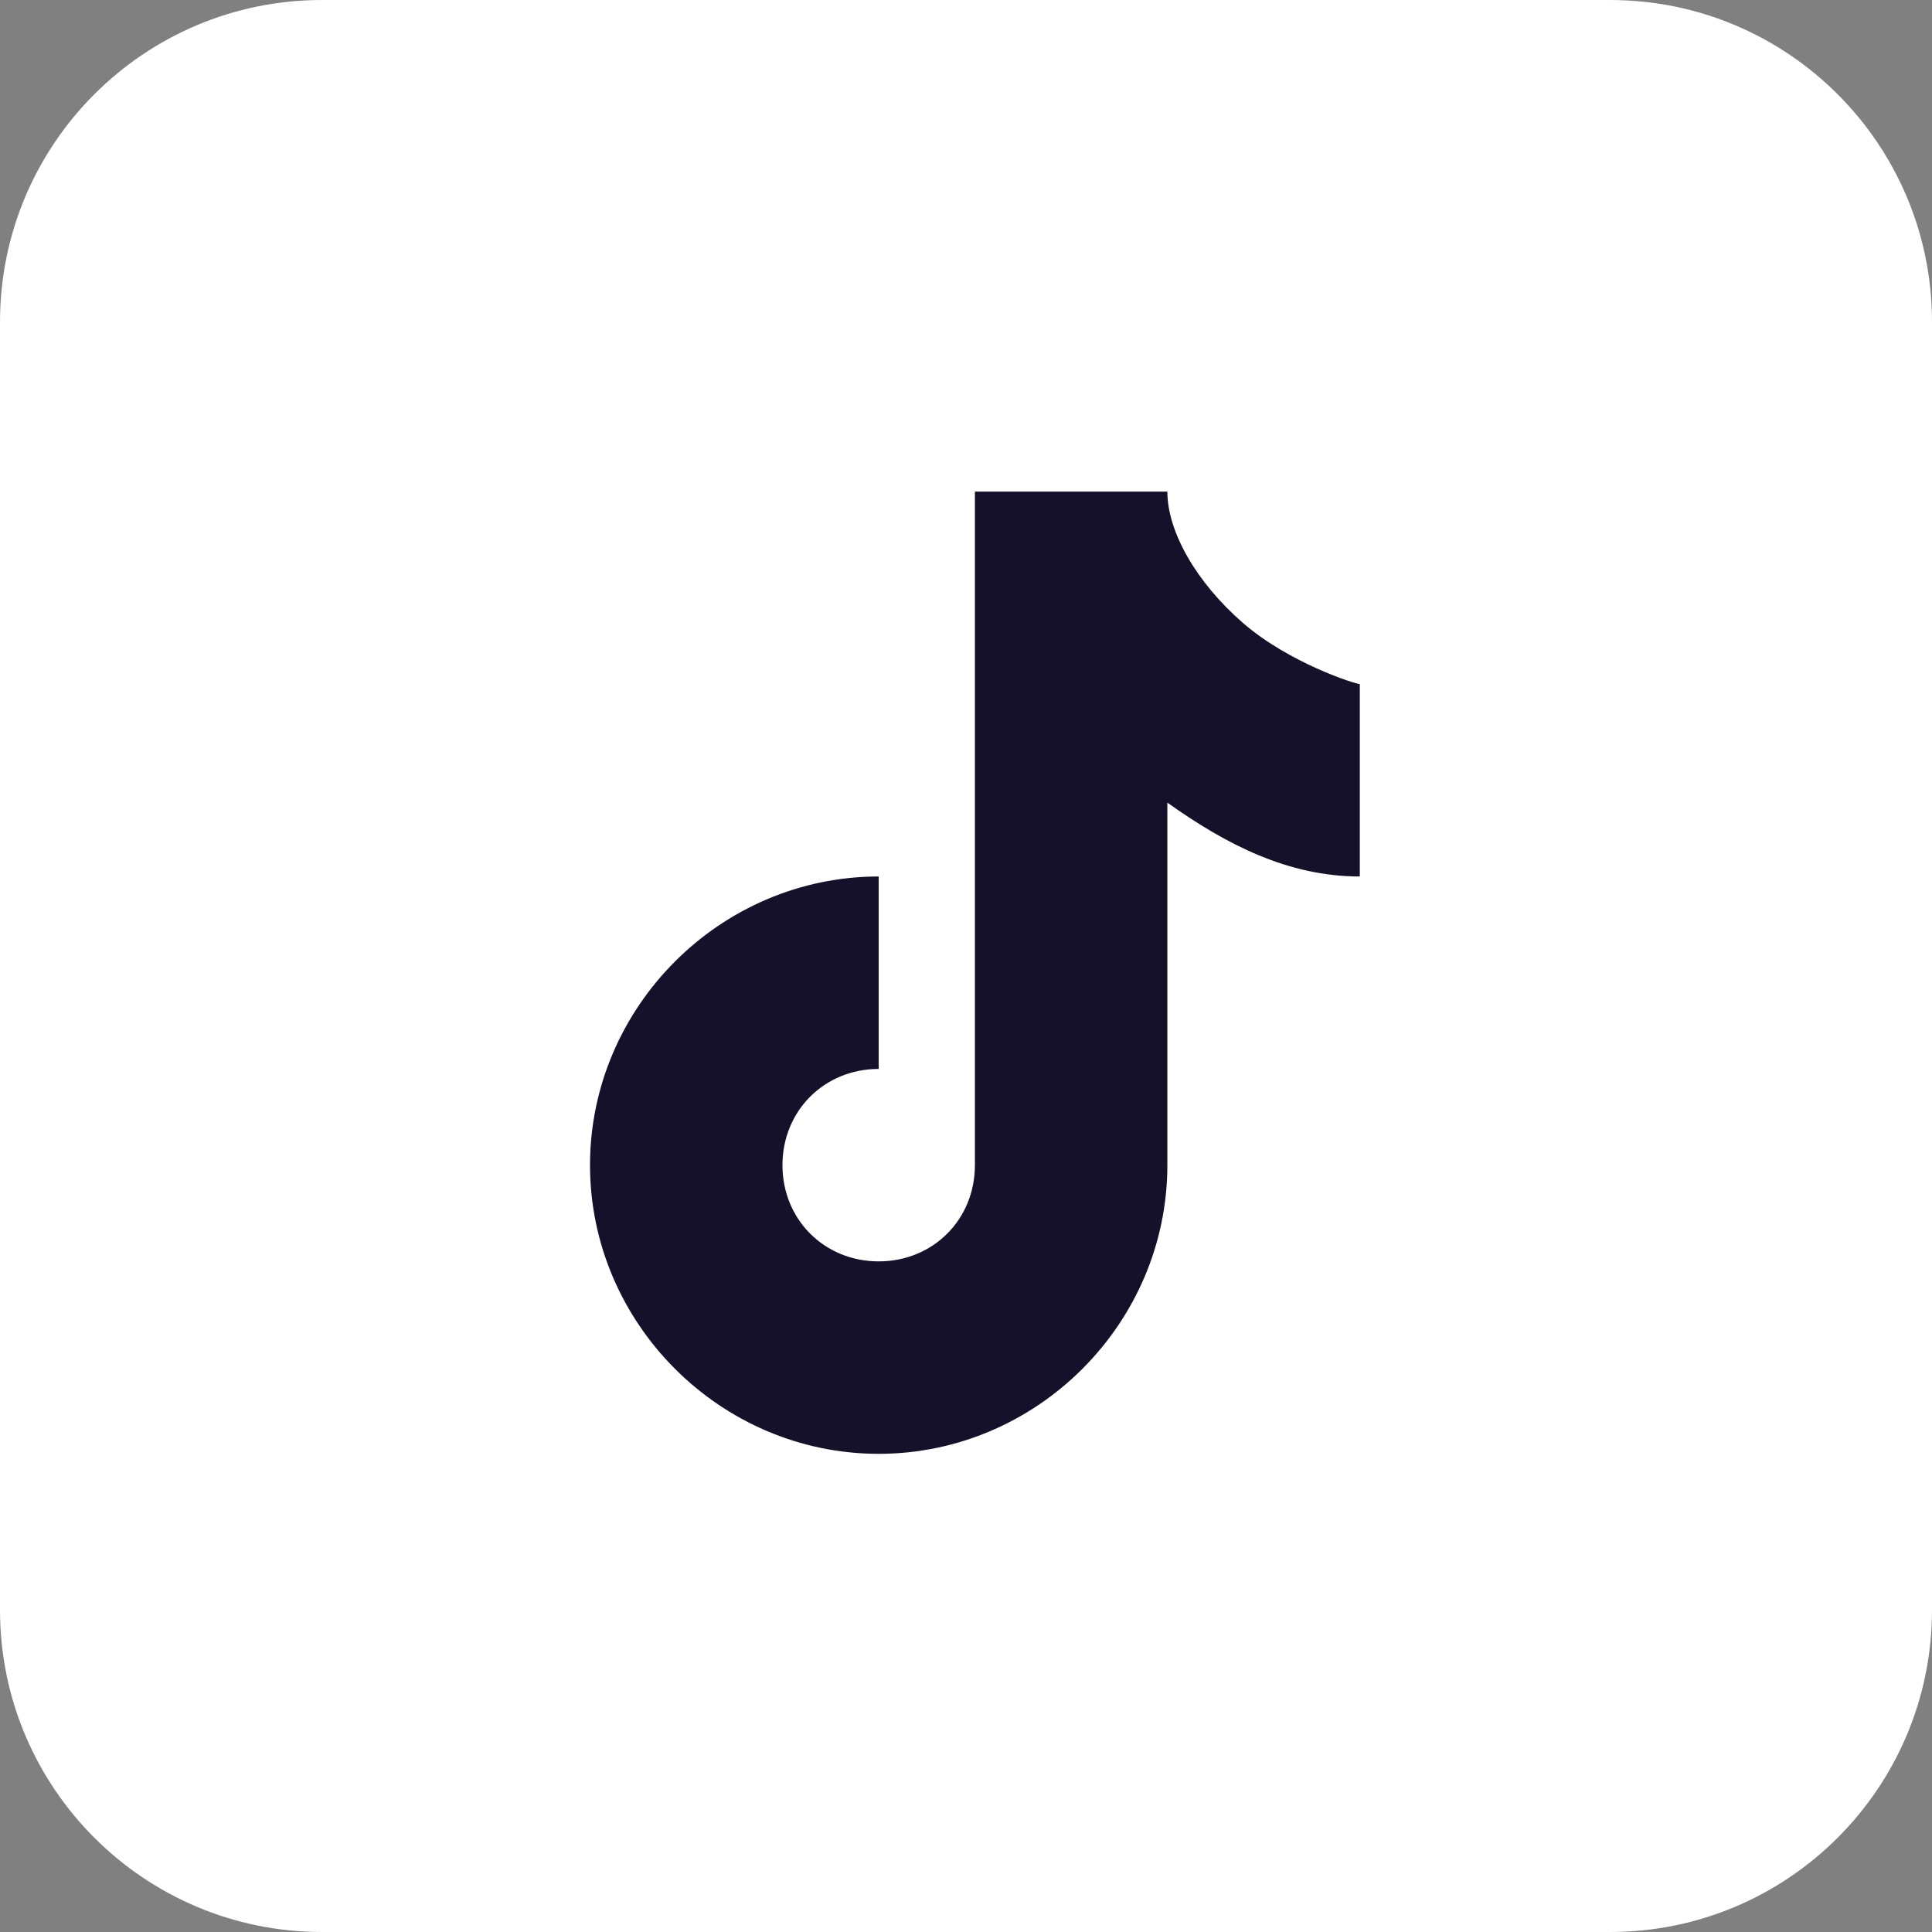
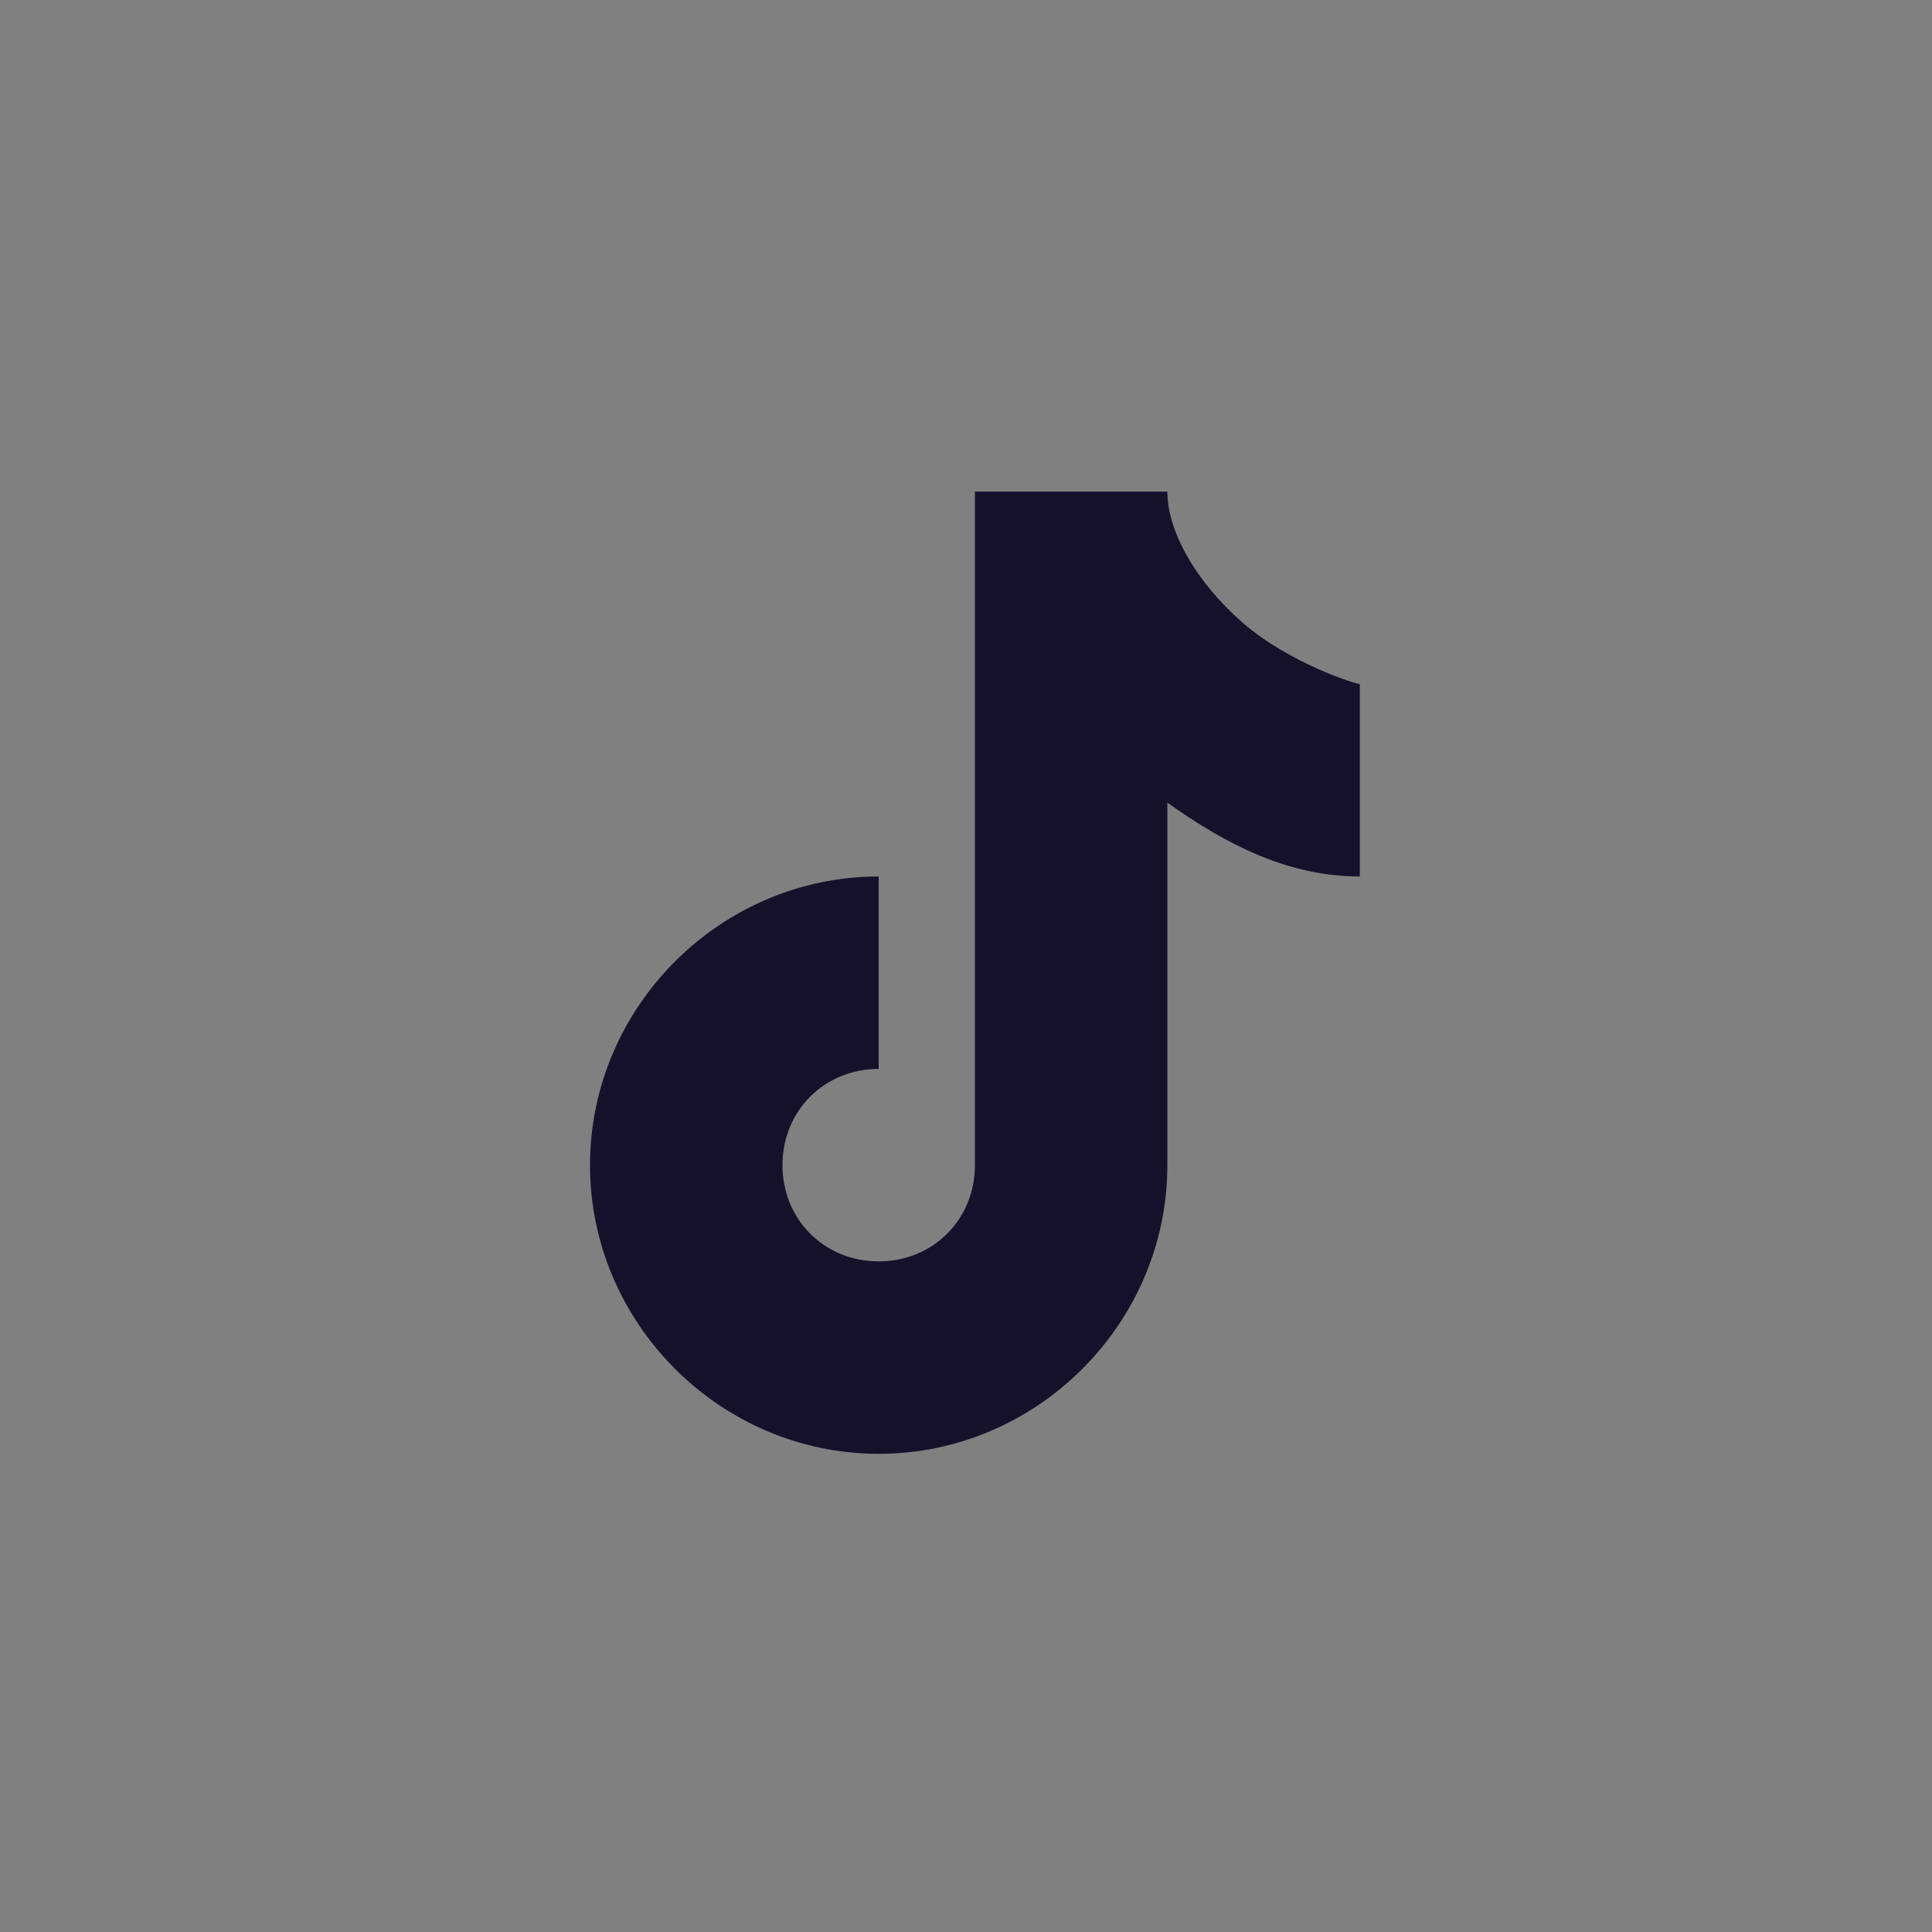
<svg xmlns="http://www.w3.org/2000/svg" width="36" height="36" viewBox="0 0 36 36" fill="none">
  <rect x="0" y="0" width="36" height="36" fill="#808080" stroke="none" />
-   <path d="M0 6C0 2.686 2.686 0 6 0H30C33.314 0 36 2.686 36 6V30C36 33.314 33.314 36 30 36H6C2.686 36 0 33.314 0 30V6Z" fill="white" />
  <path d="M18.166 21.711V9.16H21.752C21.752 9.904 22.29 10.849 23.153 11.601C24.016 12.353 25.253 12.746 25.338 12.746V16.332C24.01 16.332 22.857 15.743 21.752 14.956V21.711C21.752 24.66 19.323 27.09 16.373 27.09C13.424 27.09 10.994 24.66 10.994 21.711C10.994 18.762 13.424 16.332 16.373 16.332V19.918C15.36 19.918 14.58 20.698 14.58 21.711C14.58 22.724 15.36 23.504 16.373 23.504C17.386 23.504 18.166 22.724 18.166 21.711Z" fill="#16112B" />
</svg>